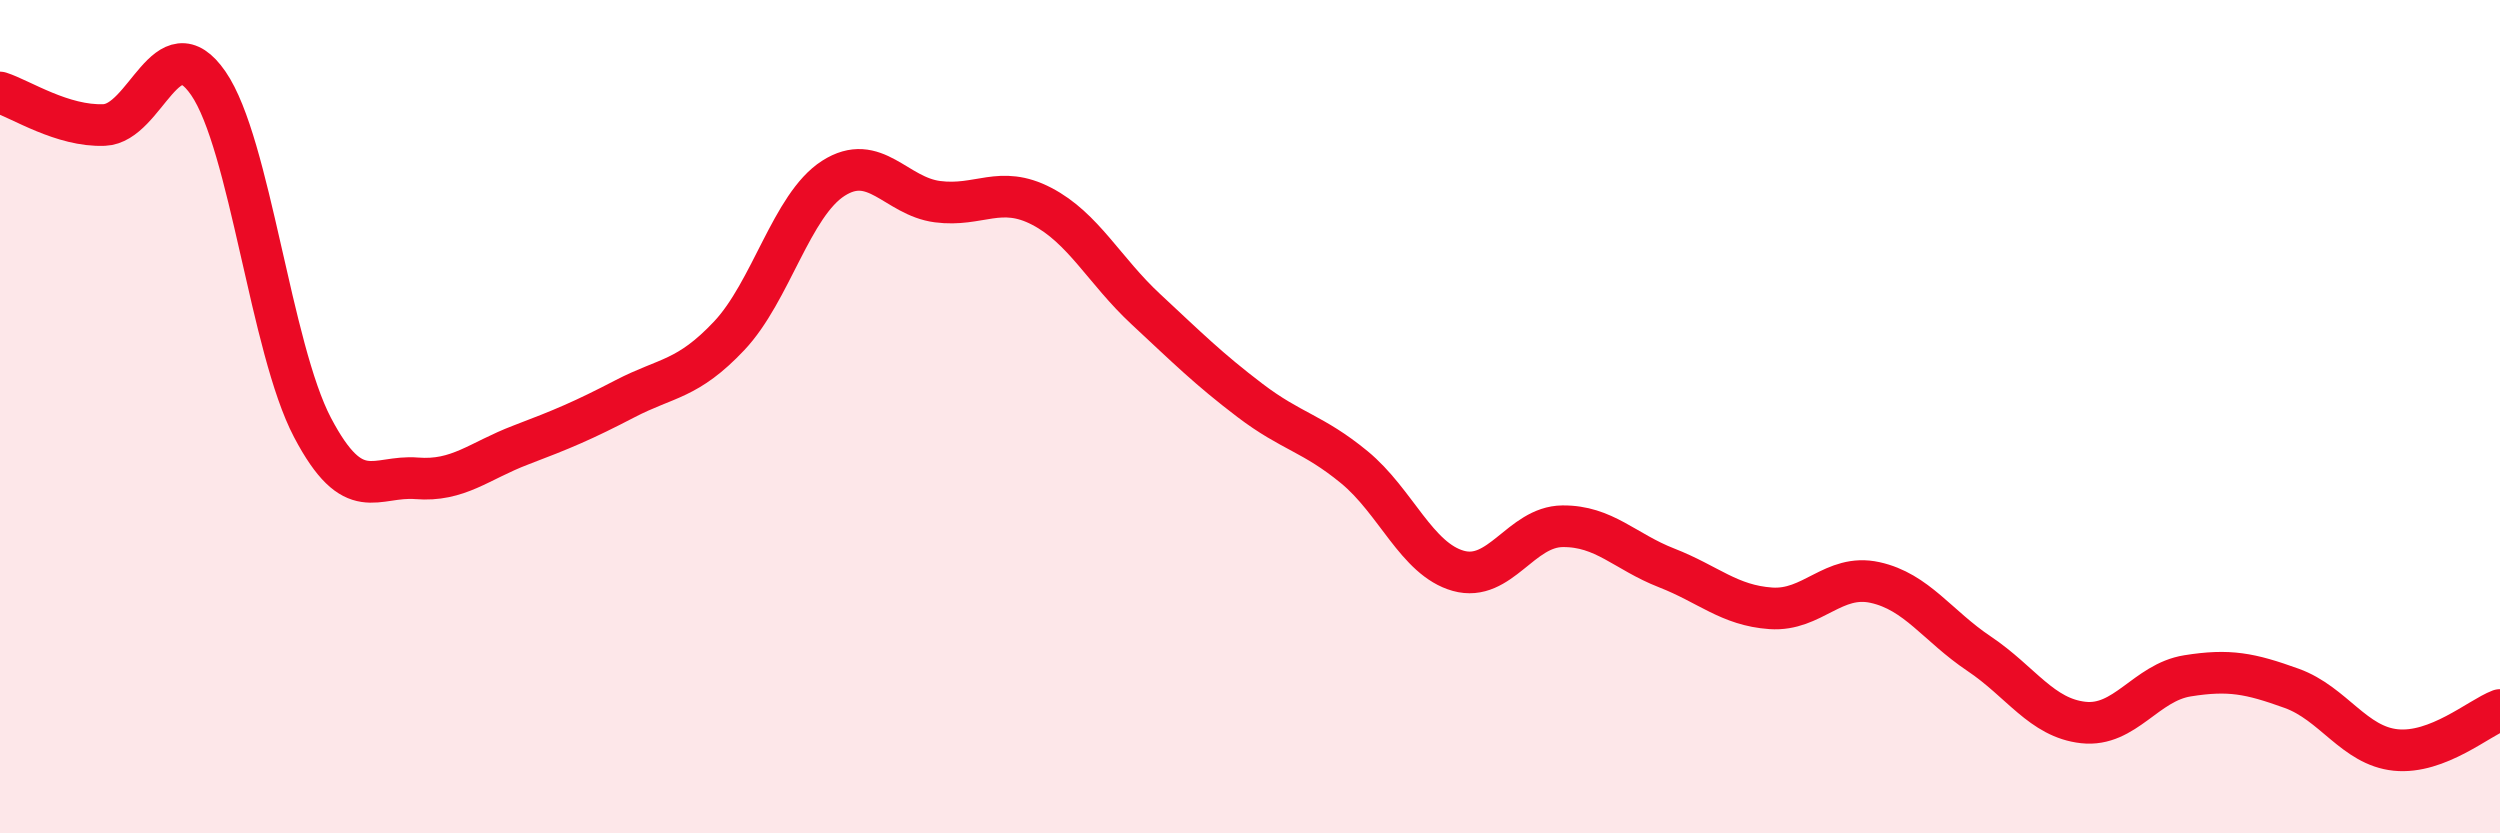
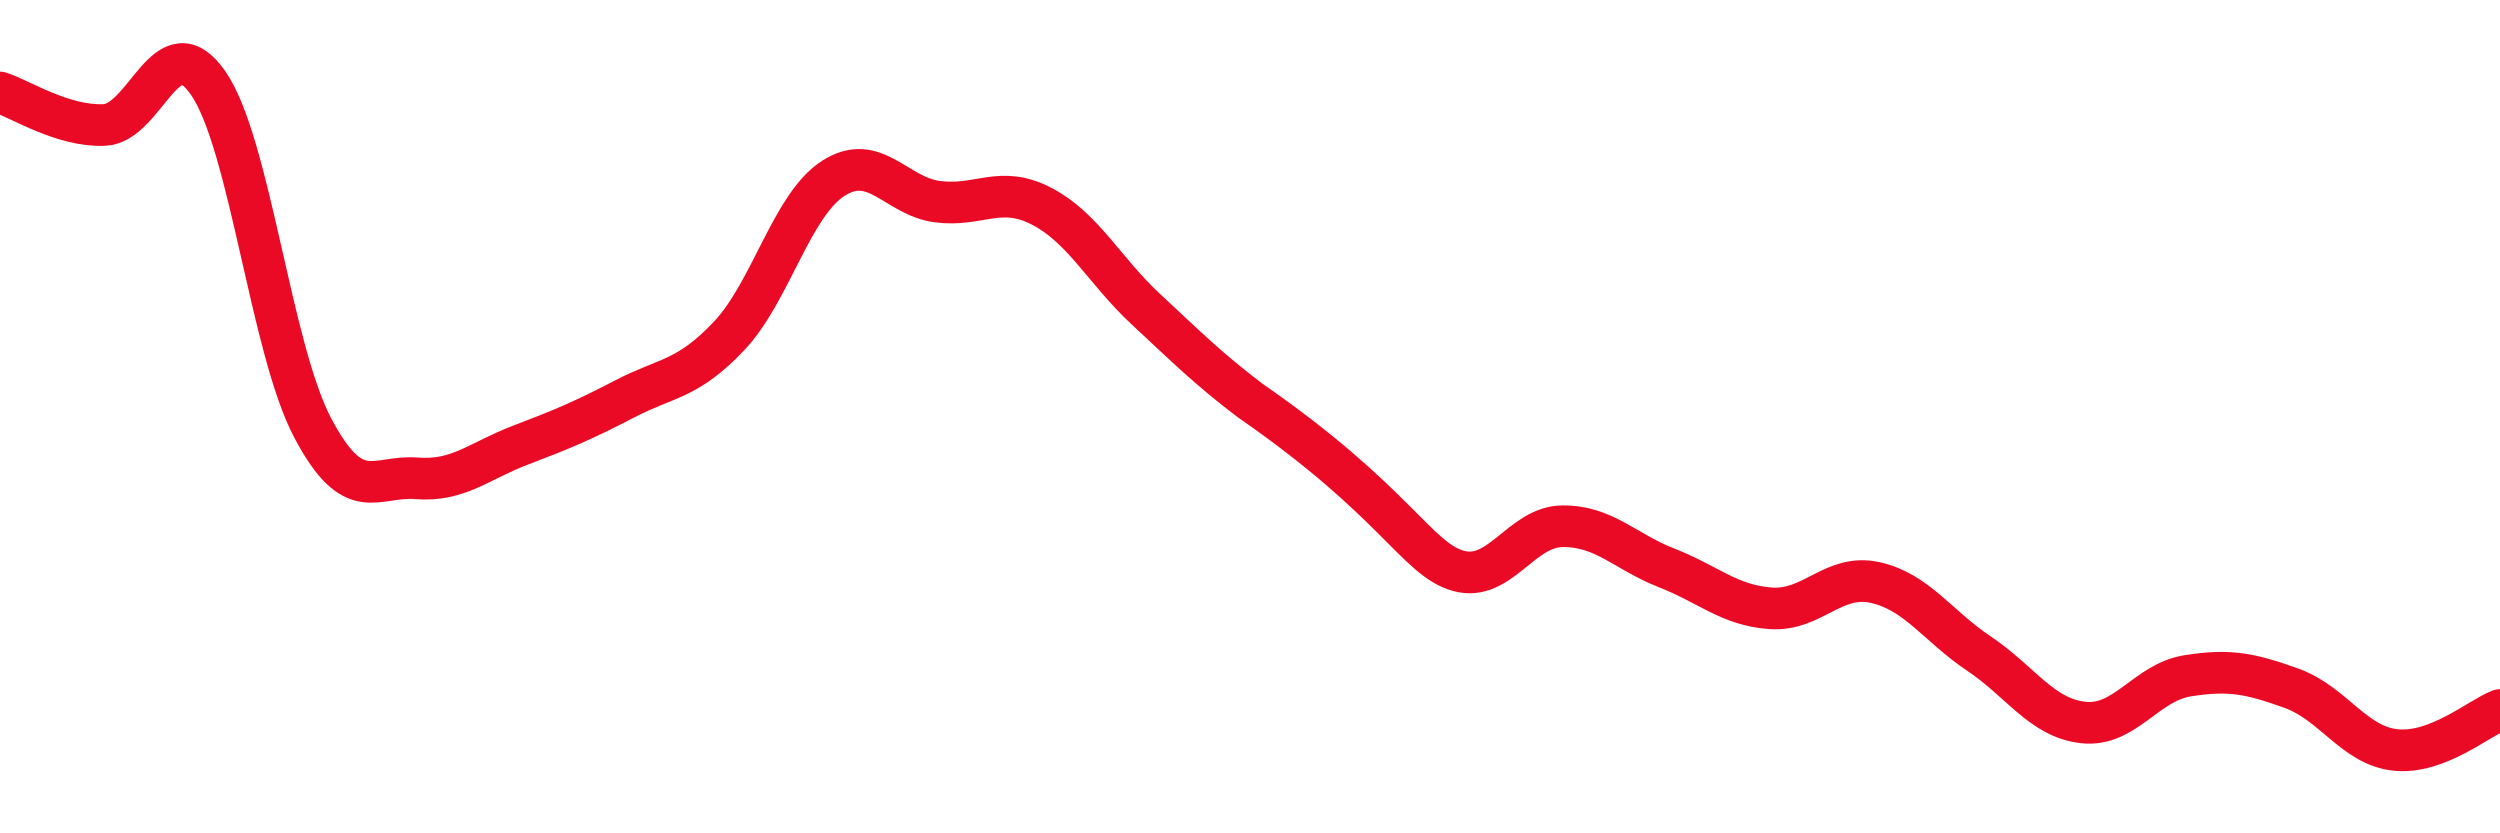
<svg xmlns="http://www.w3.org/2000/svg" width="60" height="20" viewBox="0 0 60 20">
-   <path d="M 0,2.22 C 0.5,2.38 1.5,3.04 2.5,3 C 3.5,2.96 4,0.55 5,2 C 6,3.45 6.5,8.36 7.5,10.26 C 8.5,12.16 9,11.4 10,11.48 C 11,11.56 11.5,11.06 12.5,10.68 C 13.5,10.3 14,10.09 15,9.57 C 16,9.05 16.5,9.12 17.5,8.06 C 18.5,7 19,4.92 20,4.28 C 21,3.64 21.5,4.71 22.5,4.84 C 23.5,4.97 24,4.43 25,4.95 C 26,5.47 26.5,6.49 27.5,7.42 C 28.5,8.35 29,8.85 30,9.61 C 31,10.37 31.5,10.39 32.5,11.21 C 33.5,12.03 34,13.42 35,13.7 C 36,13.98 36.5,12.64 37.5,12.63 C 38.5,12.62 39,13.24 40,13.63 C 41,14.02 41.5,14.53 42.5,14.6 C 43.5,14.67 44,13.76 45,13.98 C 46,14.2 46.5,15.02 47.5,15.69 C 48.5,16.36 49,17.23 50,17.34 C 51,17.45 51.5,16.38 52.5,16.22 C 53.5,16.06 54,16.16 55,16.52 C 56,16.88 56.5,17.9 57.5,18 C 58.5,18.1 59.5,17.23 60,17.04L60 20L0 20Z" fill="#EB0A25" opacity="0.1" stroke-linecap="round" stroke-linejoin="round" />
-   <path d="M 0,2.22 C 0.5,2.38 1.5,3.04 2.5,3 C 3.5,2.96 4,0.55 5,2 C 6,3.45 6.5,8.36 7.5,10.26 C 8.5,12.16 9,11.4 10,11.48 C 11,11.56 11.5,11.06 12.5,10.68 C 13.5,10.3 14,10.09 15,9.57 C 16,9.05 16.5,9.12 17.5,8.06 C 18.5,7 19,4.92 20,4.28 C 21,3.64 21.5,4.71 22.5,4.84 C 23.5,4.97 24,4.43 25,4.95 C 26,5.47 26.5,6.49 27.5,7.42 C 28.5,8.35 29,8.85 30,9.61 C 31,10.37 31.5,10.39 32.5,11.21 C 33.5,12.03 34,13.42 35,13.7 C 36,13.98 36.5,12.64 37.5,12.63 C 38.5,12.62 39,13.24 40,13.63 C 41,14.02 41.5,14.53 42.5,14.6 C 43.5,14.67 44,13.76 45,13.98 C 46,14.2 46.5,15.02 47.5,15.69 C 48.5,16.36 49,17.23 50,17.34 C 51,17.45 51.5,16.38 52.5,16.22 C 53.5,16.06 54,16.16 55,16.52 C 56,16.88 56.5,17.9 57.5,18 C 58.5,18.1 59.5,17.23 60,17.04" stroke="#EB0A25" stroke-width="1" fill="none" stroke-linecap="round" stroke-linejoin="round" />
+   <path d="M 0,2.22 C 0.5,2.38 1.5,3.04 2.5,3 C 3.5,2.96 4,0.55 5,2 C 6,3.45 6.5,8.36 7.5,10.26 C 8.5,12.16 9,11.4 10,11.48 C 11,11.56 11.5,11.06 12.5,10.68 C 13.5,10.3 14,10.09 15,9.57 C 16,9.05 16.5,9.12 17.5,8.06 C 18.5,7 19,4.92 20,4.28 C 21,3.64 21.5,4.71 22.5,4.84 C 23.5,4.97 24,4.43 25,4.95 C 26,5.47 26.5,6.49 27.5,7.42 C 28.5,8.35 29,8.85 30,9.61 C 33.5,12.03 34,13.42 35,13.7 C 36,13.98 36.5,12.64 37.5,12.63 C 38.5,12.62 39,13.24 40,13.63 C 41,14.02 41.5,14.53 42.5,14.6 C 43.5,14.67 44,13.76 45,13.98 C 46,14.2 46.5,15.02 47.5,15.69 C 48.5,16.36 49,17.23 50,17.34 C 51,17.45 51.5,16.38 52.5,16.22 C 53.5,16.06 54,16.16 55,16.52 C 56,16.88 56.5,17.9 57.5,18 C 58.5,18.1 59.5,17.23 60,17.04" stroke="#EB0A25" stroke-width="1" fill="none" stroke-linecap="round" stroke-linejoin="round" />
</svg>